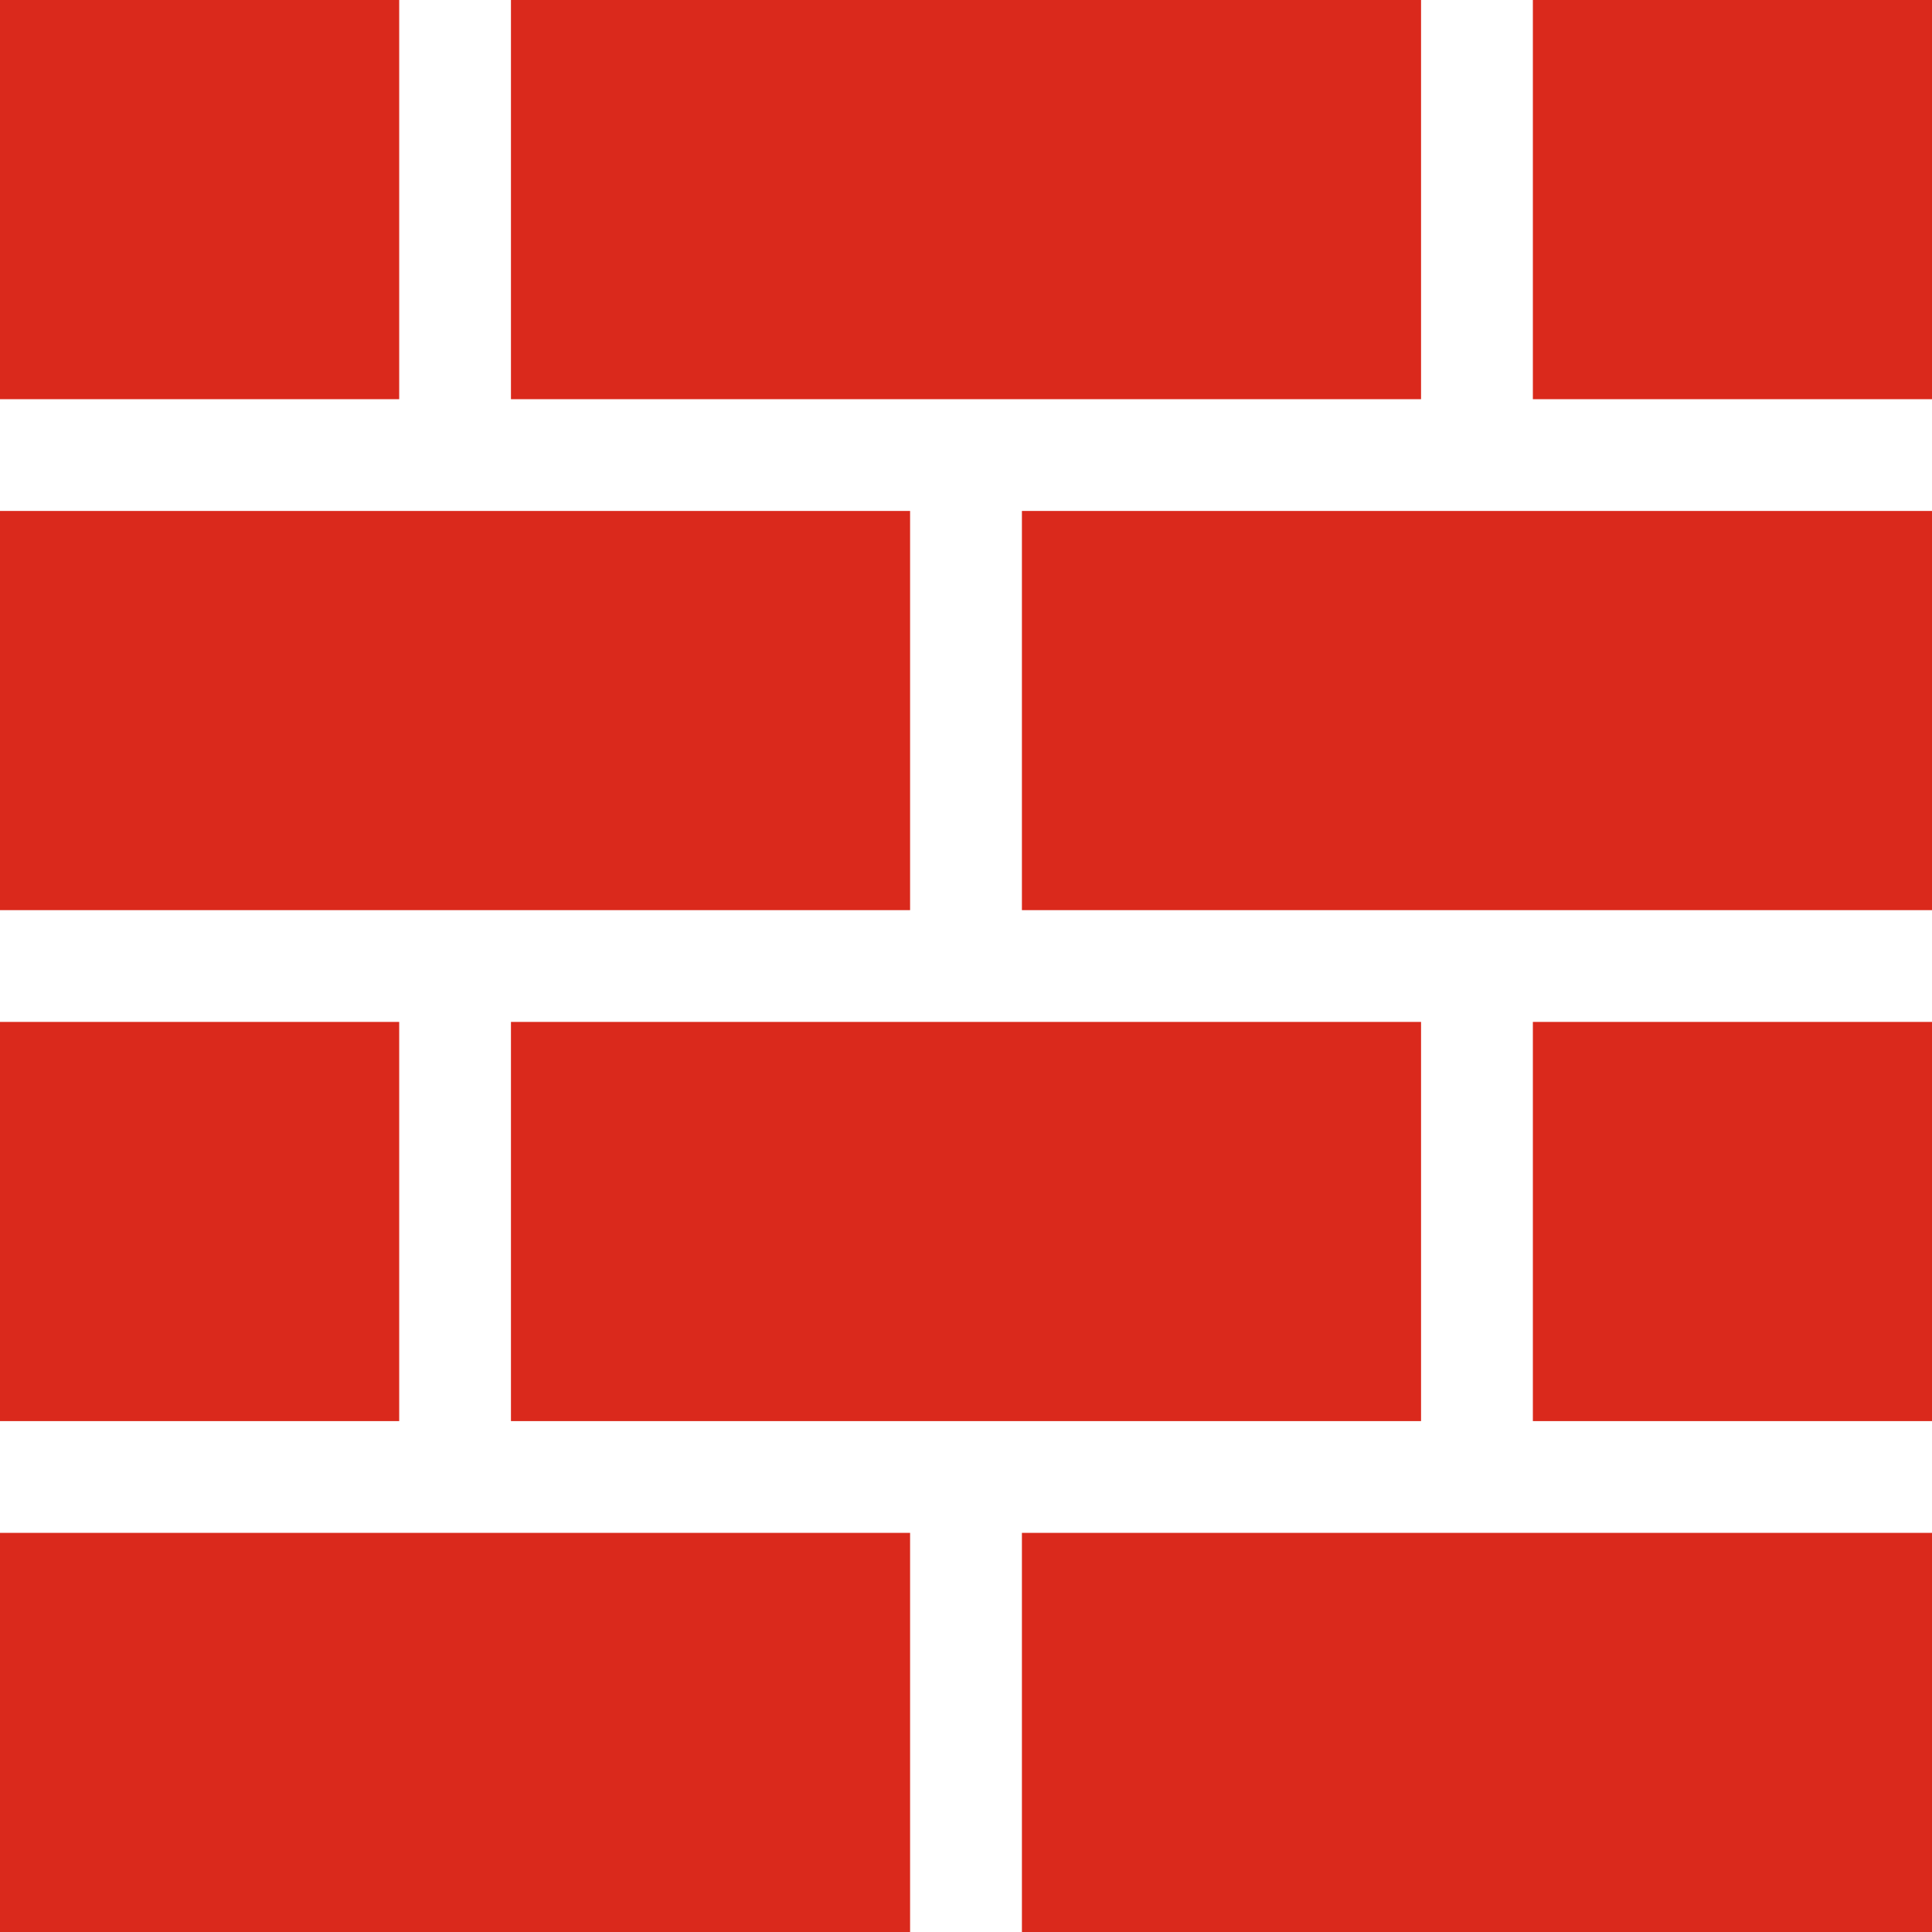
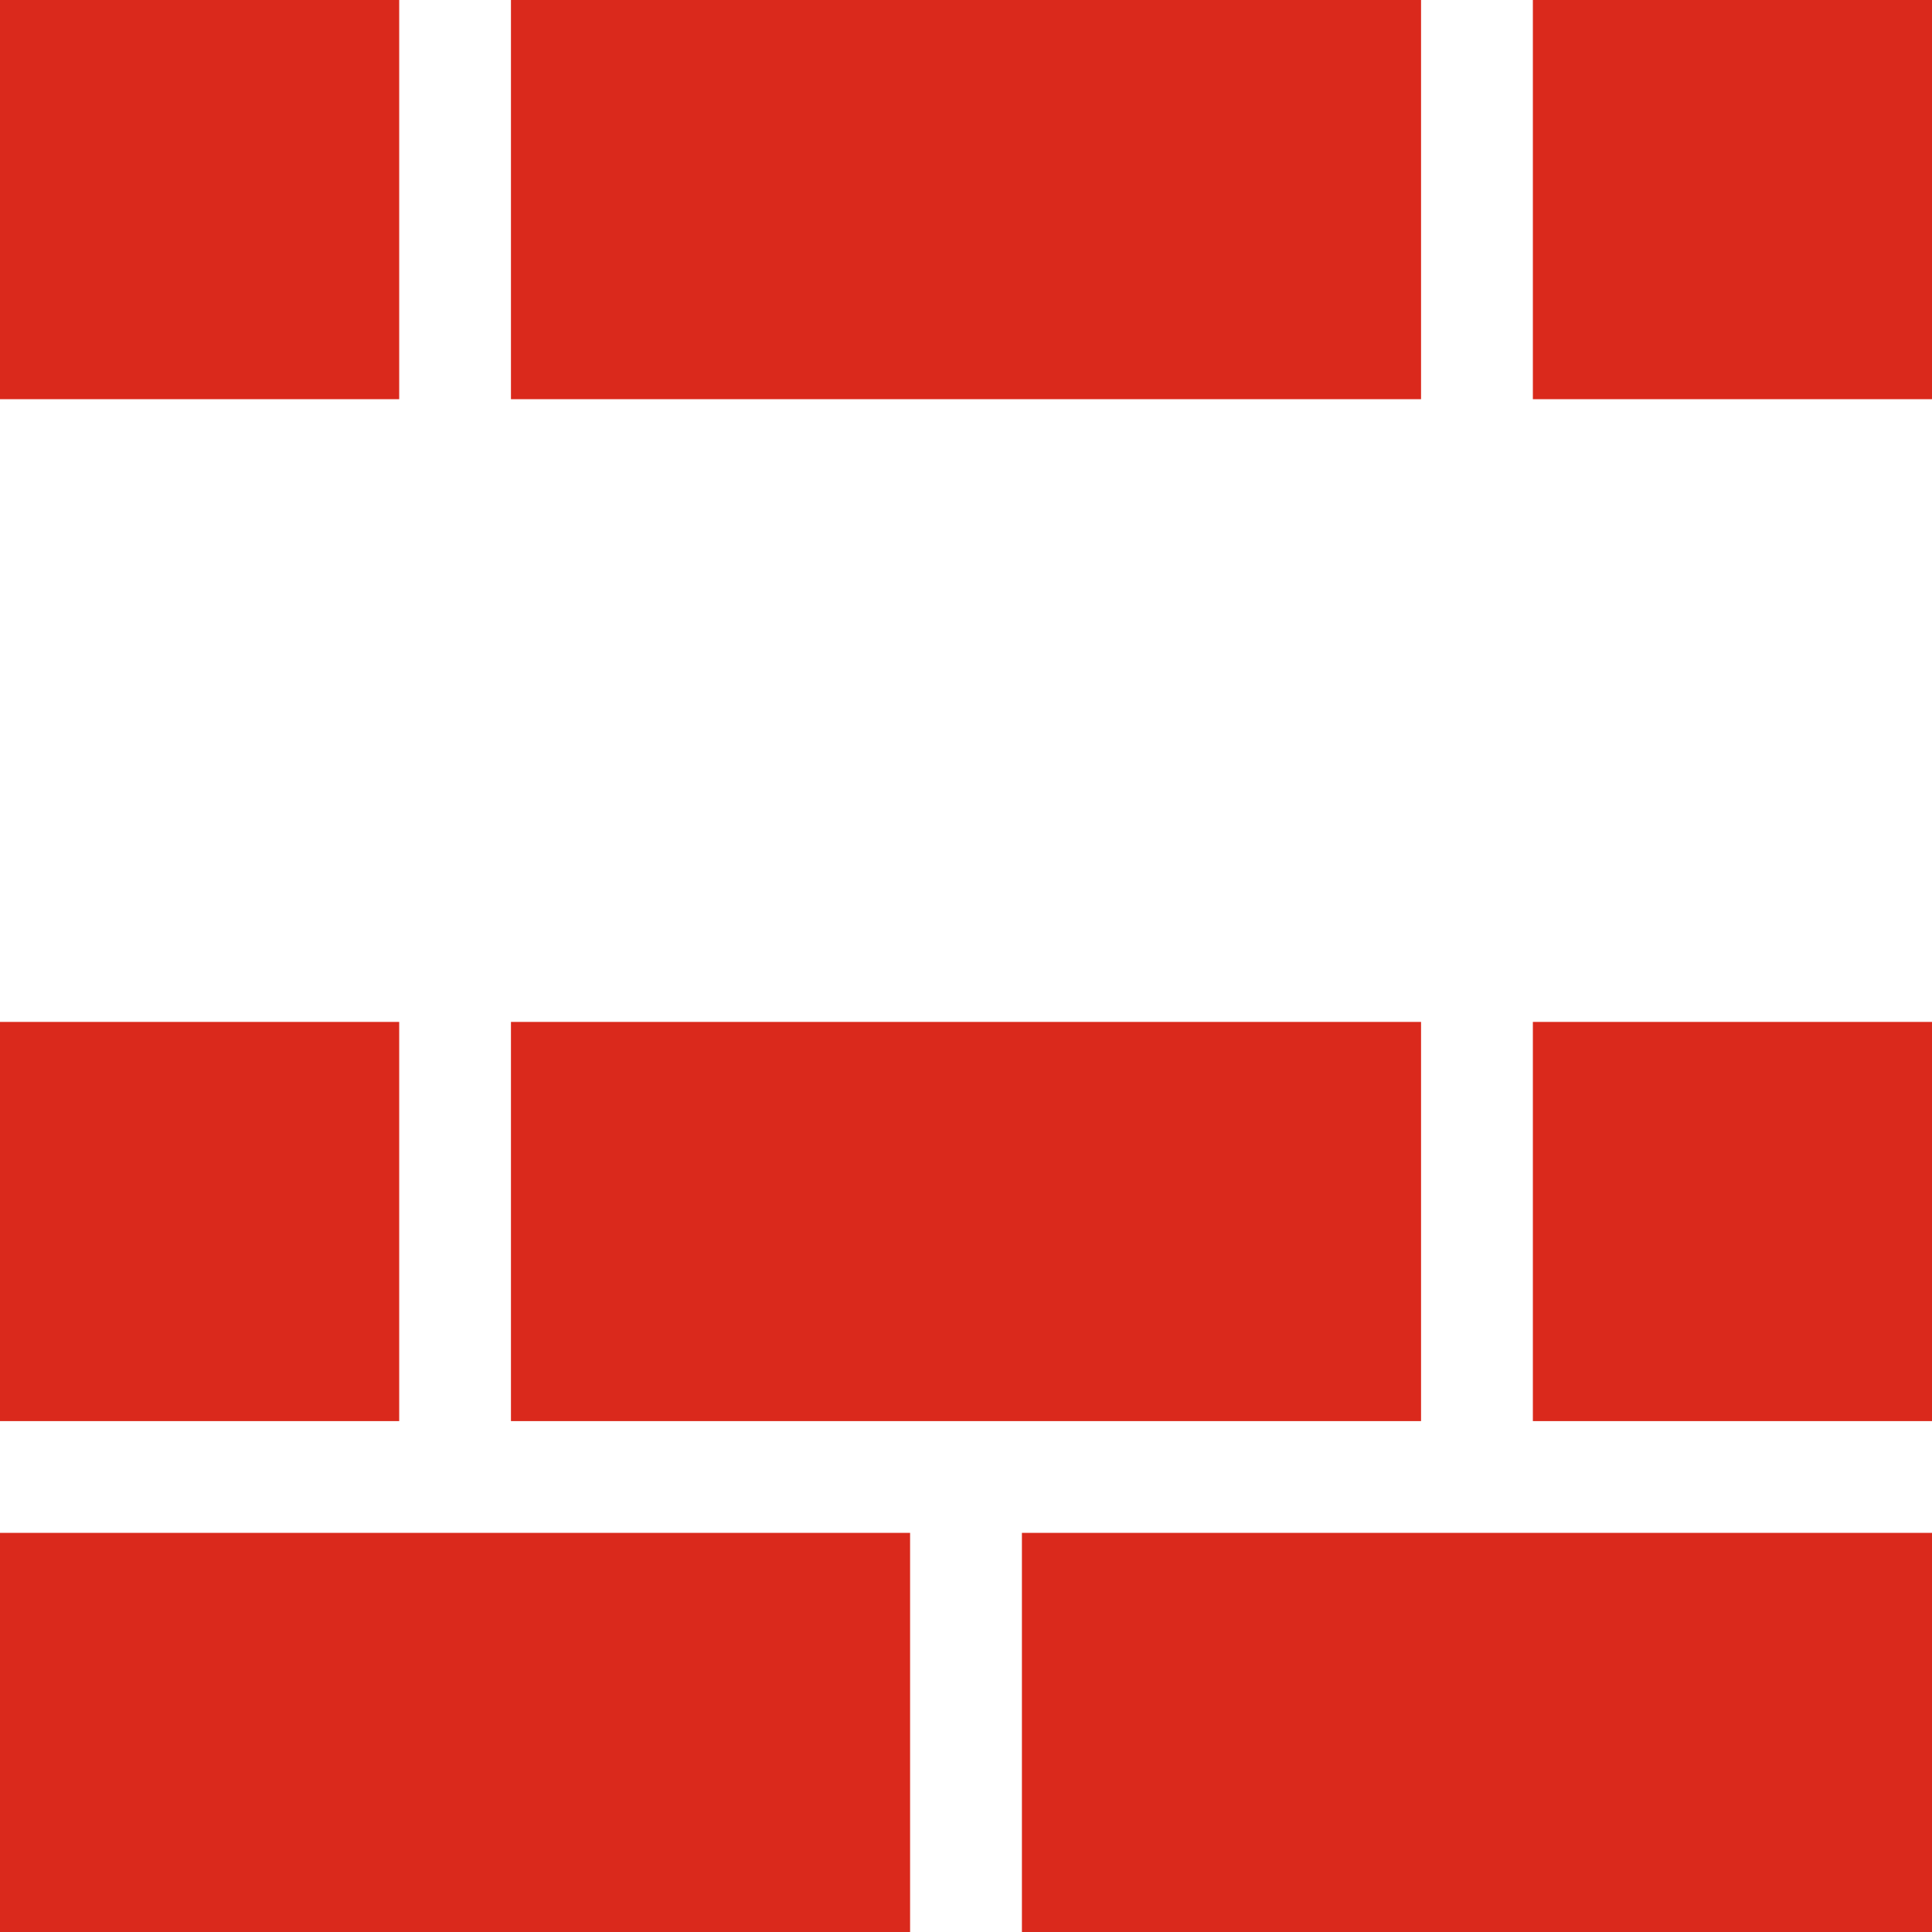
<svg xmlns="http://www.w3.org/2000/svg" width="98" height="98" viewBox="0 0 98 98" fill="none">
  <g clip-path="url(#clip0_1047_7811)">
    <path d="M46.164 77.754H0V98.003H46.164V77.754Z" fill="#DA291C" />
    <path d="M98 77.754H51.836V98.003H98V77.754Z" fill="#DA291C" />
    <path d="M72.082 51.836H25.918V72.085H72.082V51.836Z" fill="#DA291C" />
    <path d="M98.003 51.836H77.754V72.085H98.003V51.836Z" fill="#DA291C" />
    <path d="M20.249 51.836H0V72.085H20.249V51.836Z" fill="#DA291C" />
-     <path d="M46.164 25.918H0V46.167H46.164V25.918Z" fill="#DA291C" />
-     <path d="M98 25.918H51.836V46.167H98V25.918Z" fill="#DA291C" />
+     <path d="M46.164 25.918H0V46.167V25.918Z" fill="#DA291C" />
    <path d="M72.082 0H25.918V20.249H72.082V0Z" fill="#DA291C" />
    <path d="M98.003 0H77.754V20.249H98.003V0Z" fill="#DA291C" />
    <path d="M20.249 0H0V20.249H20.249V0Z" fill="#DA291C" />
  </g>
  <defs>
    <clipPath id="clip0_1047_7811">
      <rect width="98" height="98" fill="white" />
    </clipPath>
  </defs>
</svg>